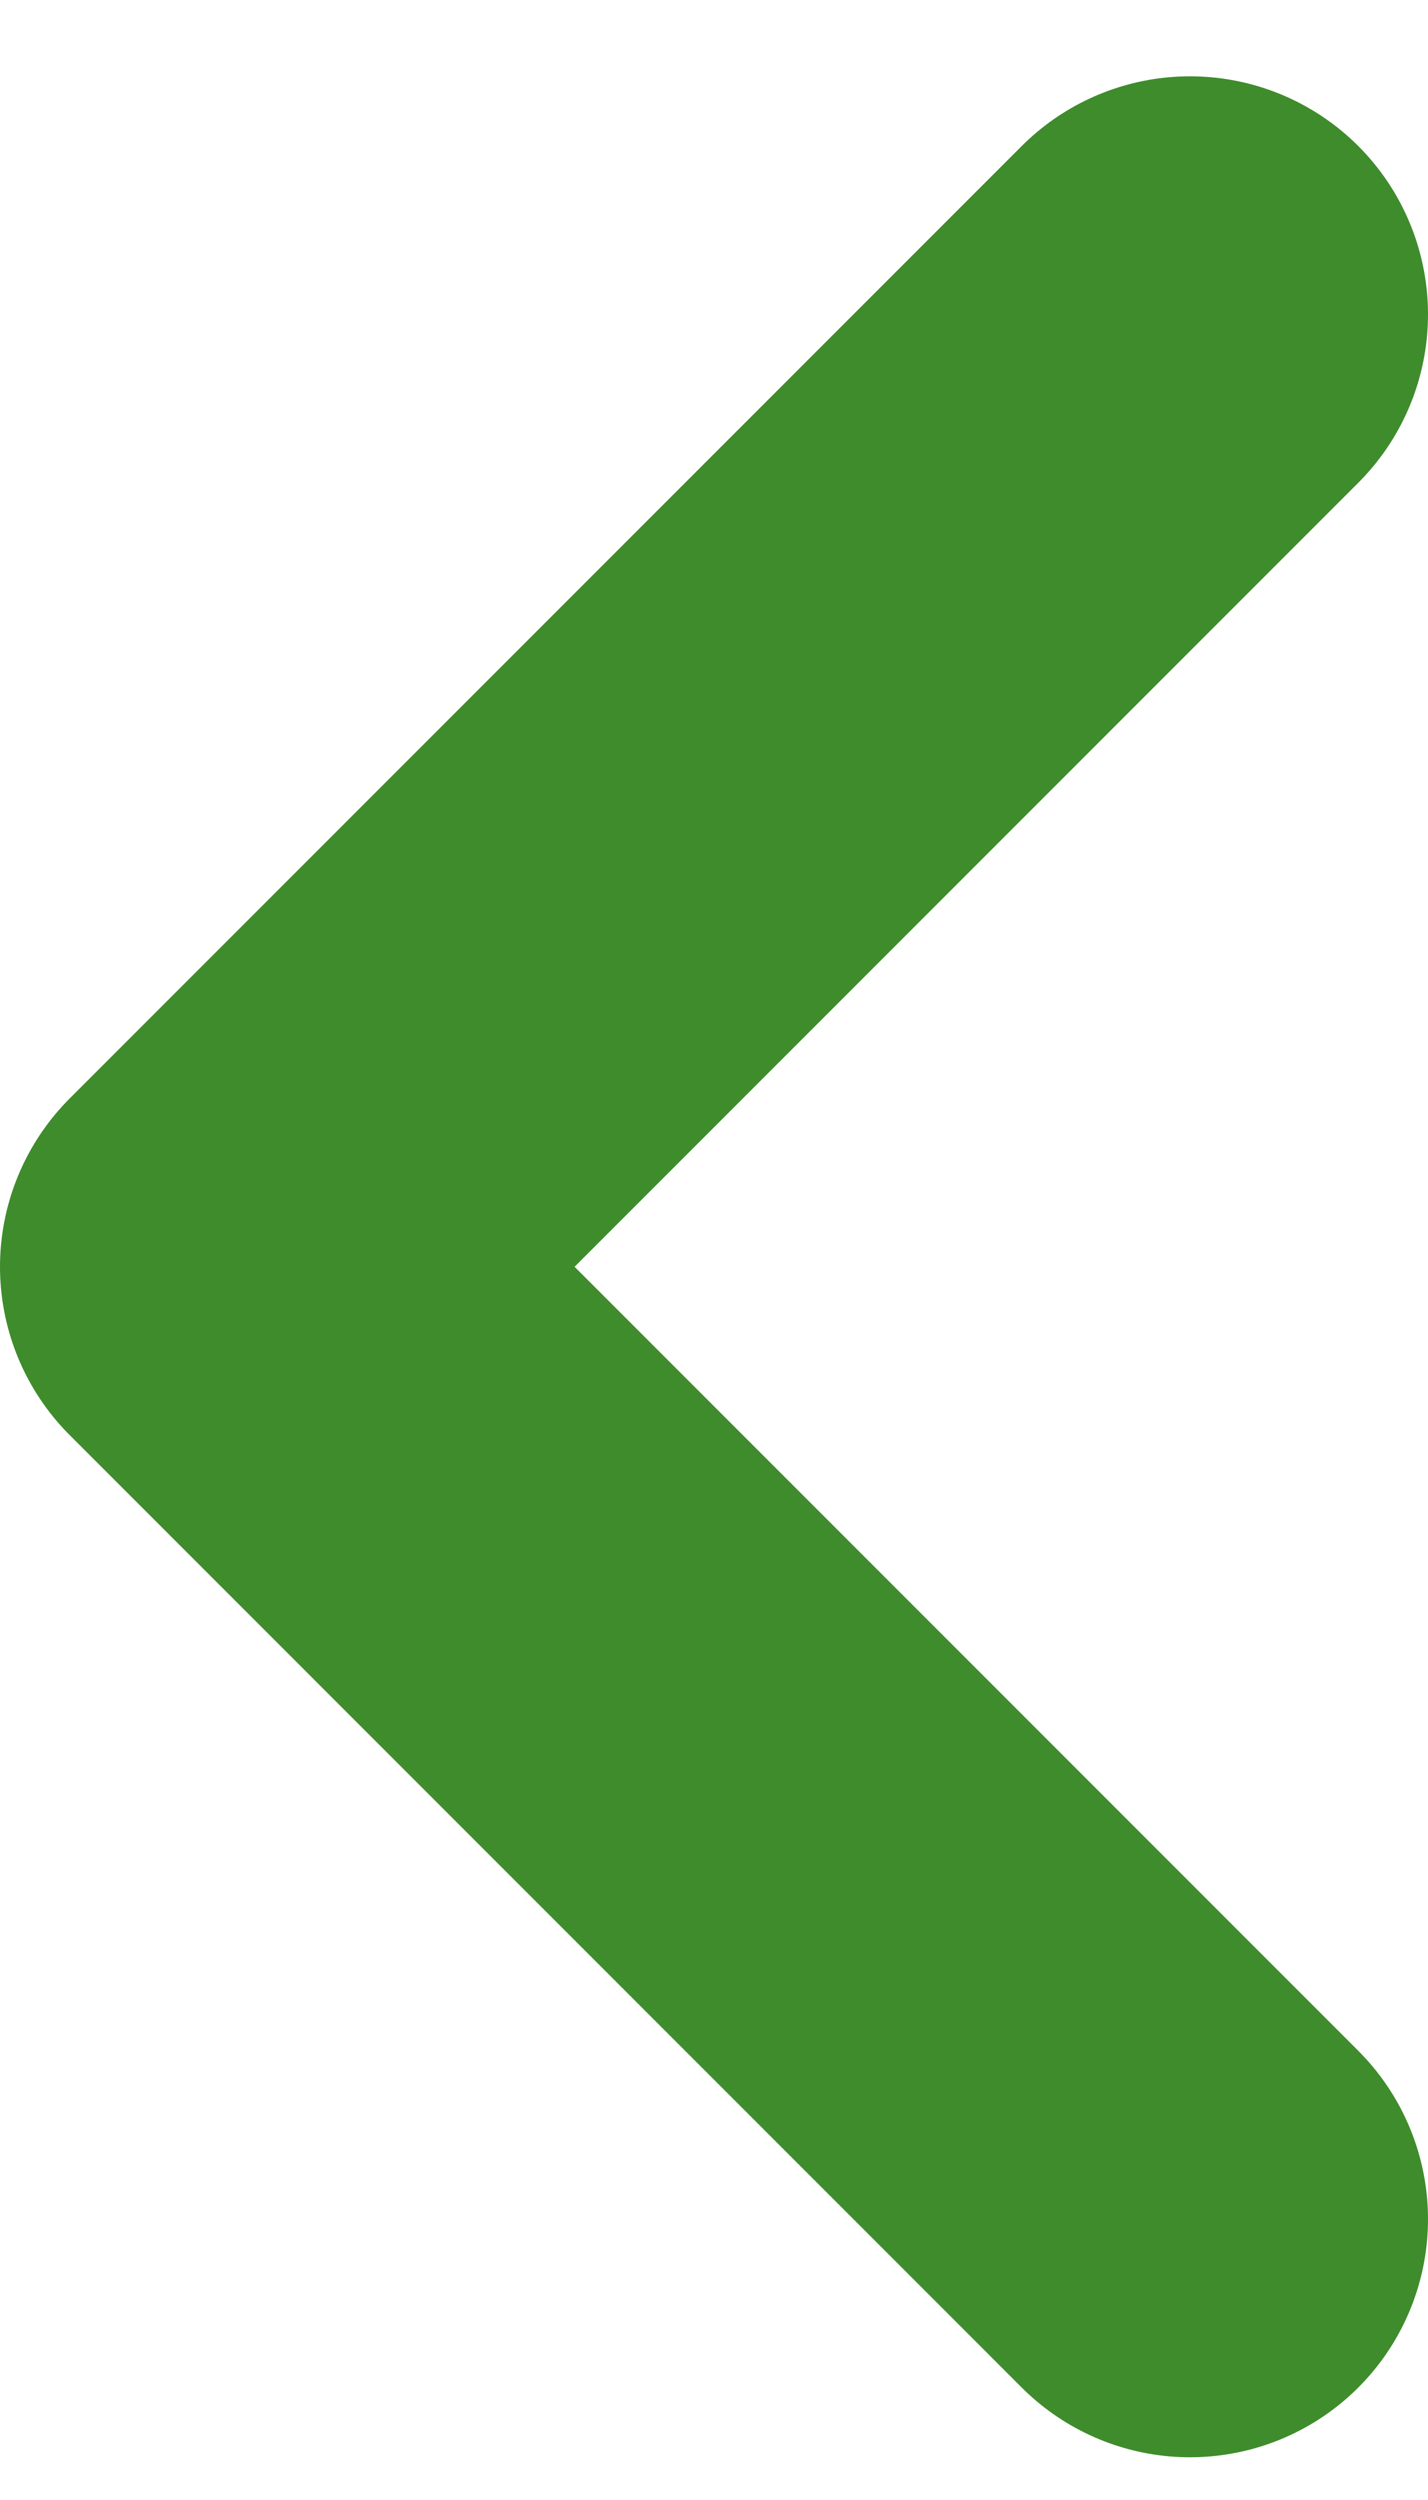
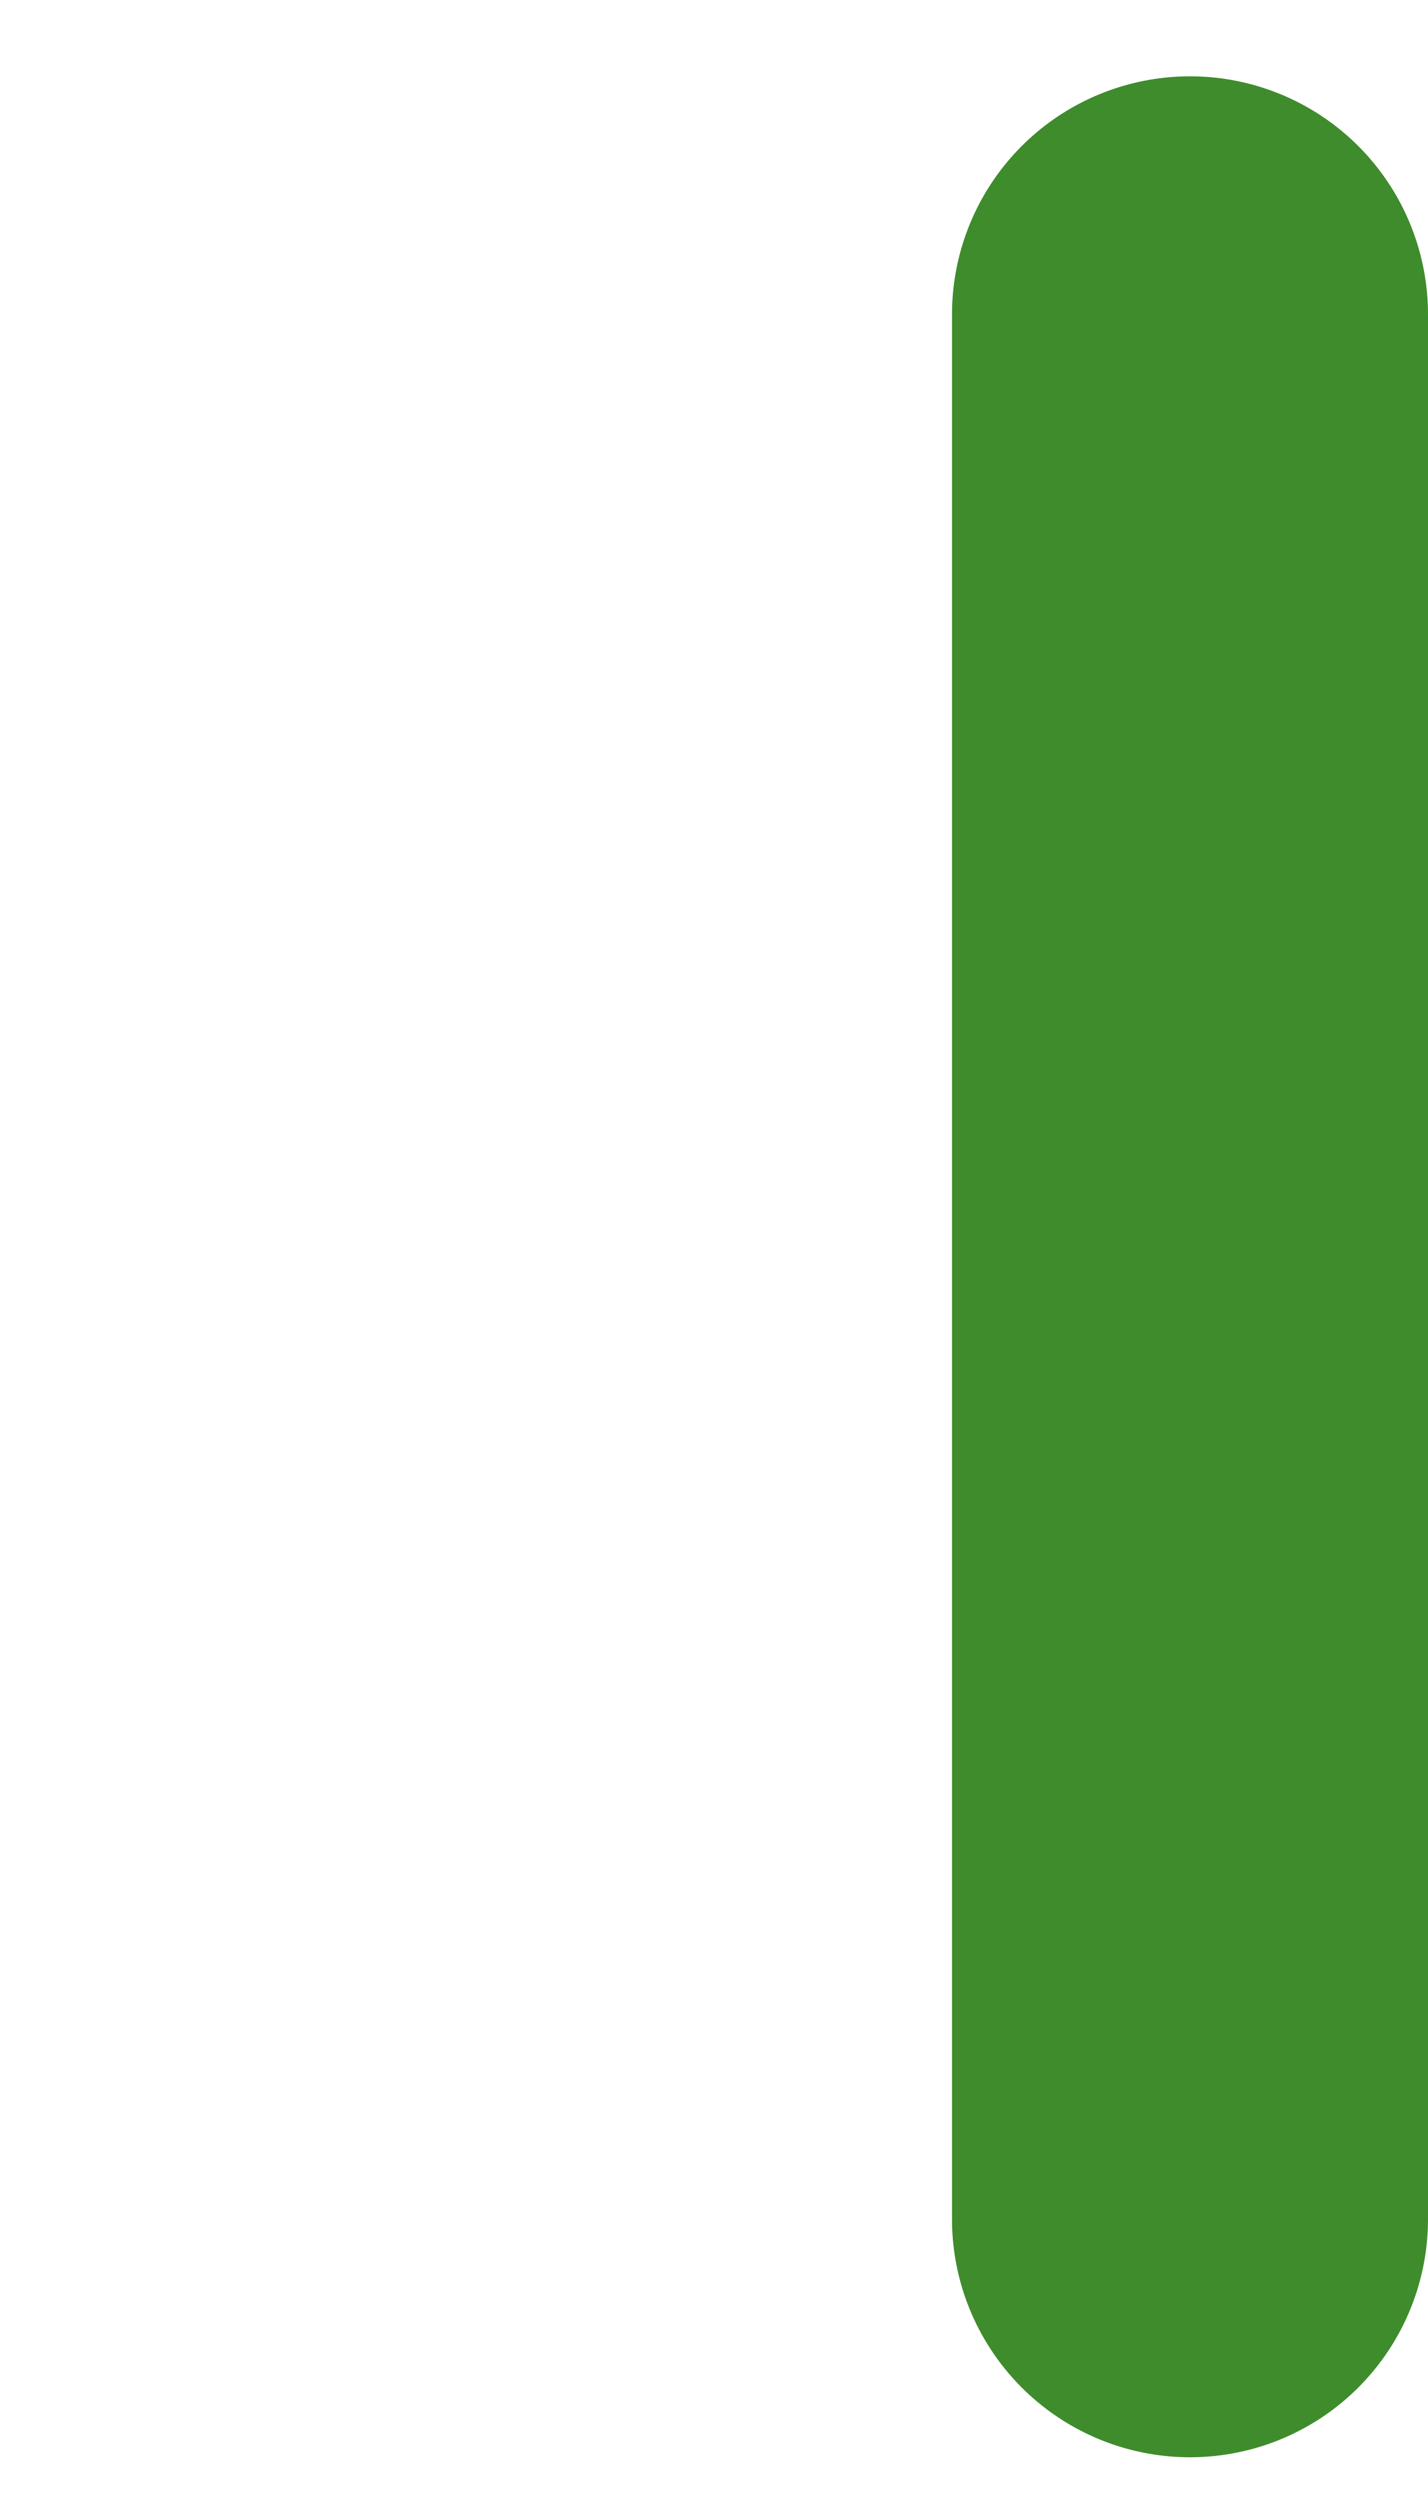
<svg xmlns="http://www.w3.org/2000/svg" width="12" height="21" viewBox="0 0 12 21" fill="none">
-   <path d="M10 18.641L2 10.641L10 2.641" stroke="#3E8C2B" stroke-width="4" stroke-linecap="round" stroke-linejoin="round" />
+   <path d="M10 18.641L10 2.641" stroke="#3E8C2B" stroke-width="4" stroke-linecap="round" stroke-linejoin="round" />
  <defs>
    <linearGradient id="paint0_linear_84_3122" x1="6" y1="2.641" x2="6" y2="18.641" gradientUnits="userSpaceOnUse">
      <stop stop-color="white" />
      <stop offset="1" stop-color="#3E8C2B" />
    </linearGradient>
  </defs>
</svg>